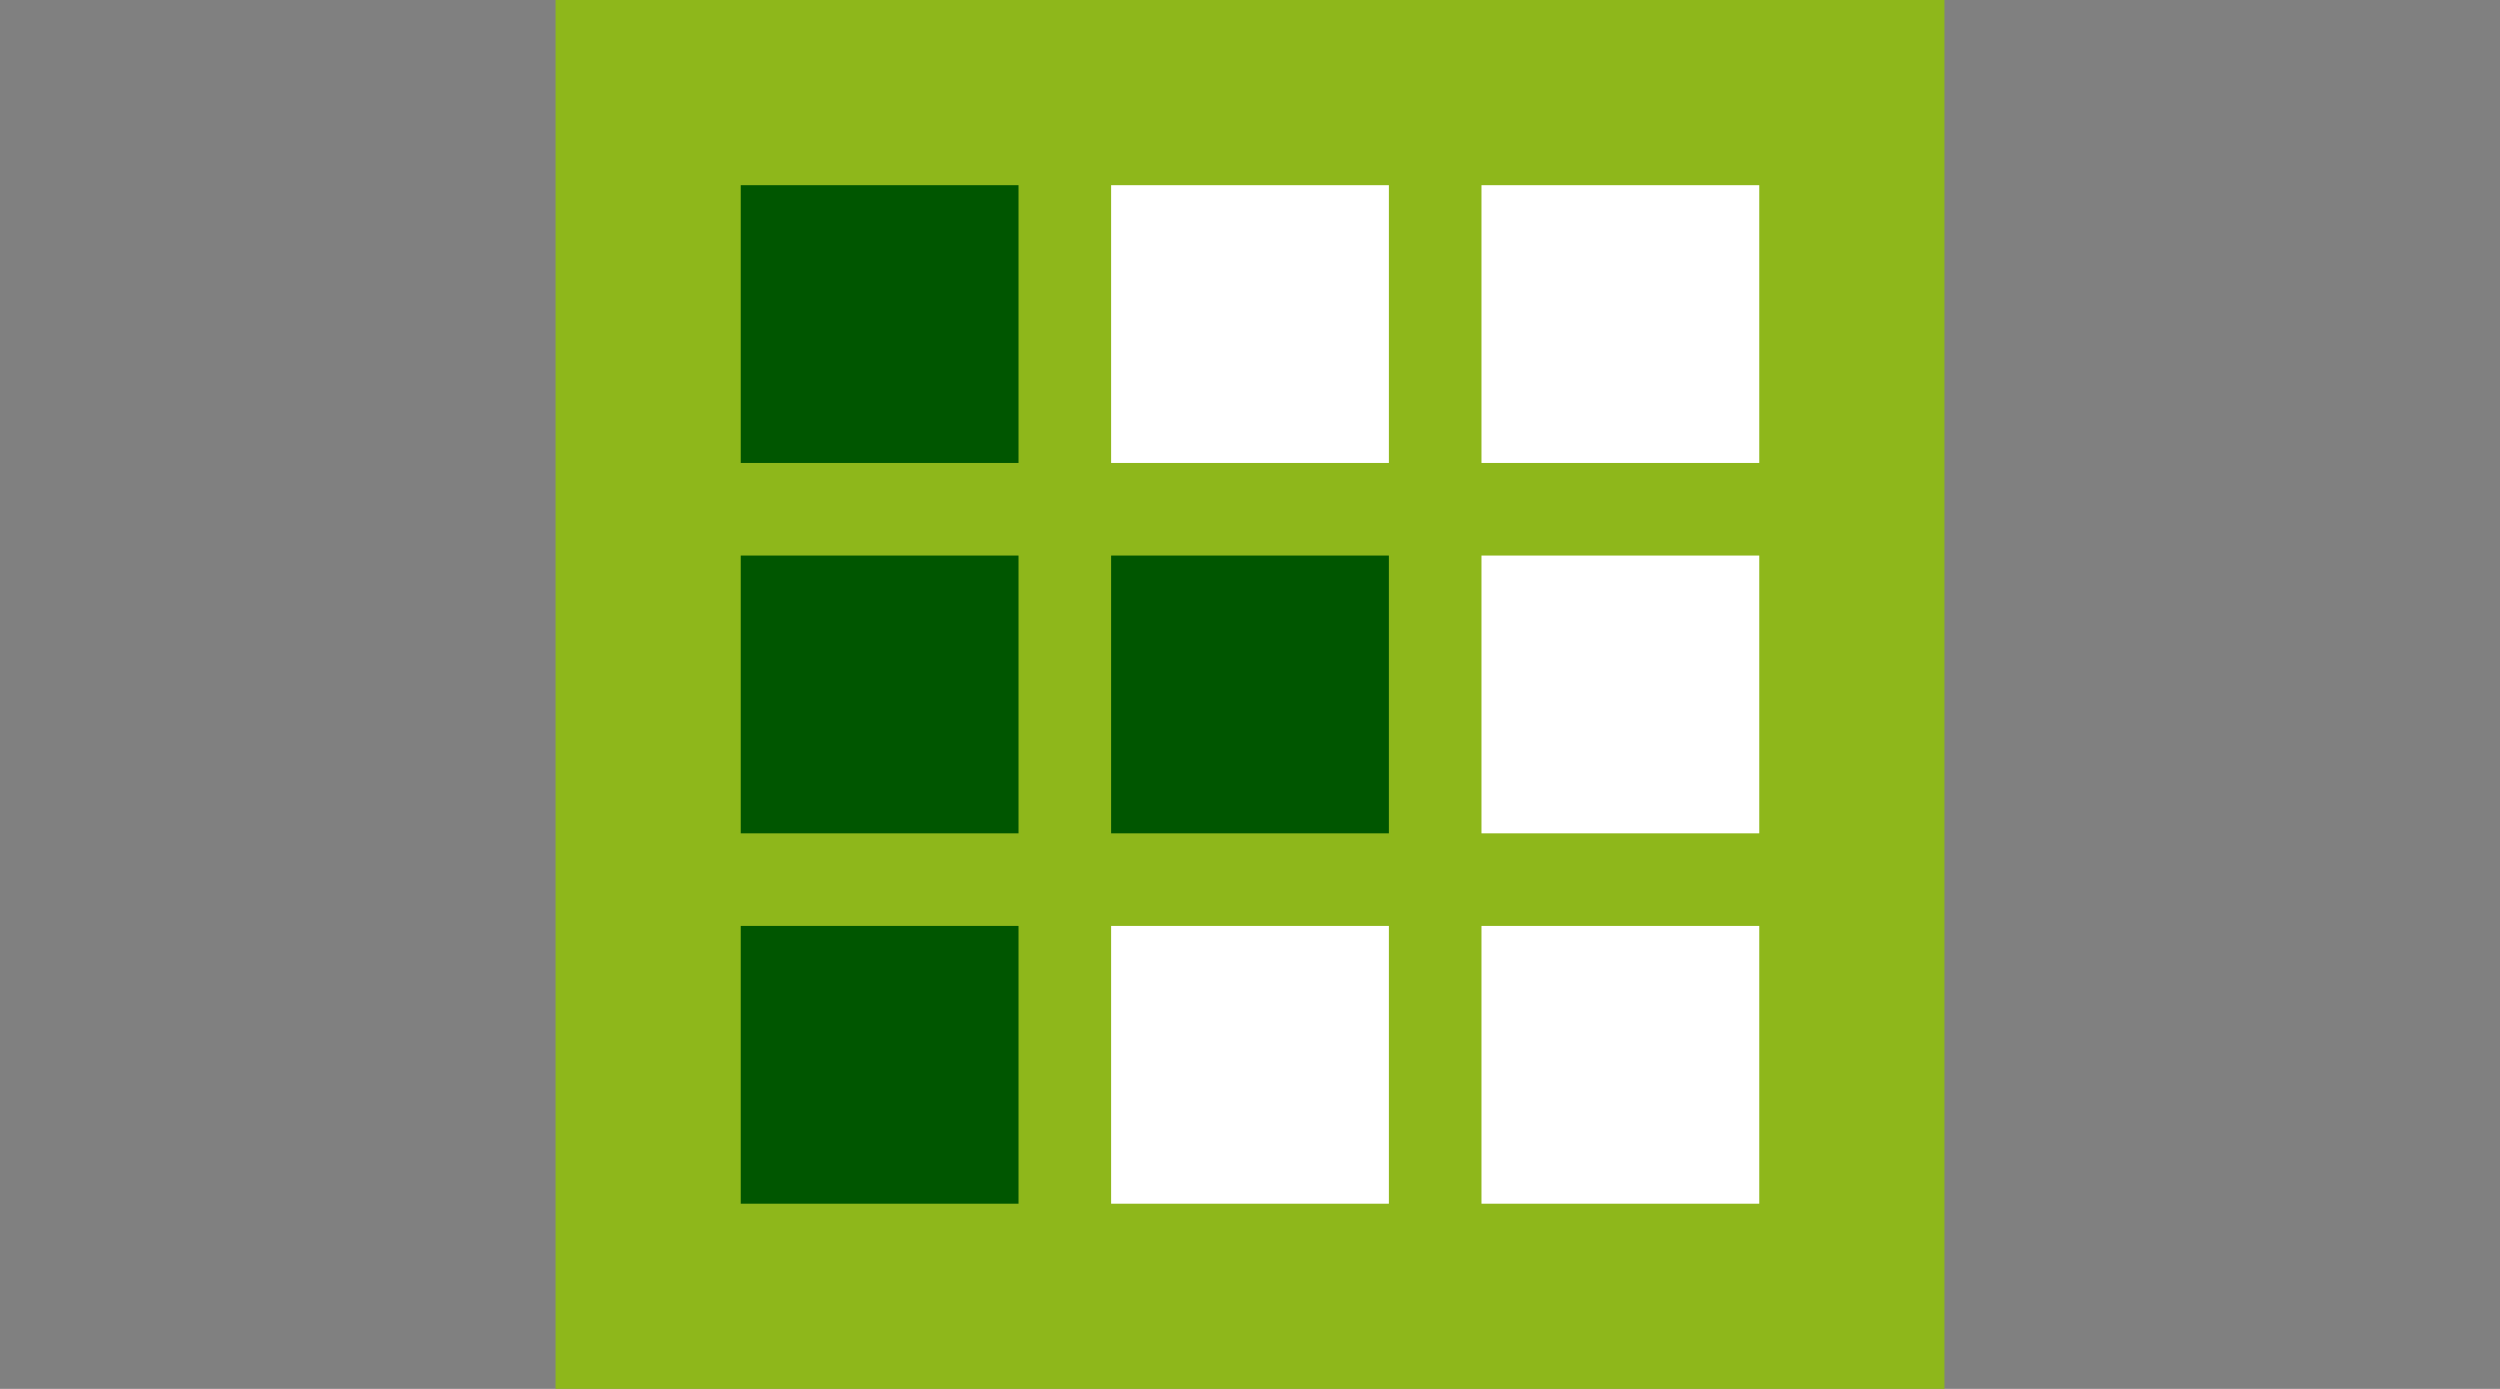
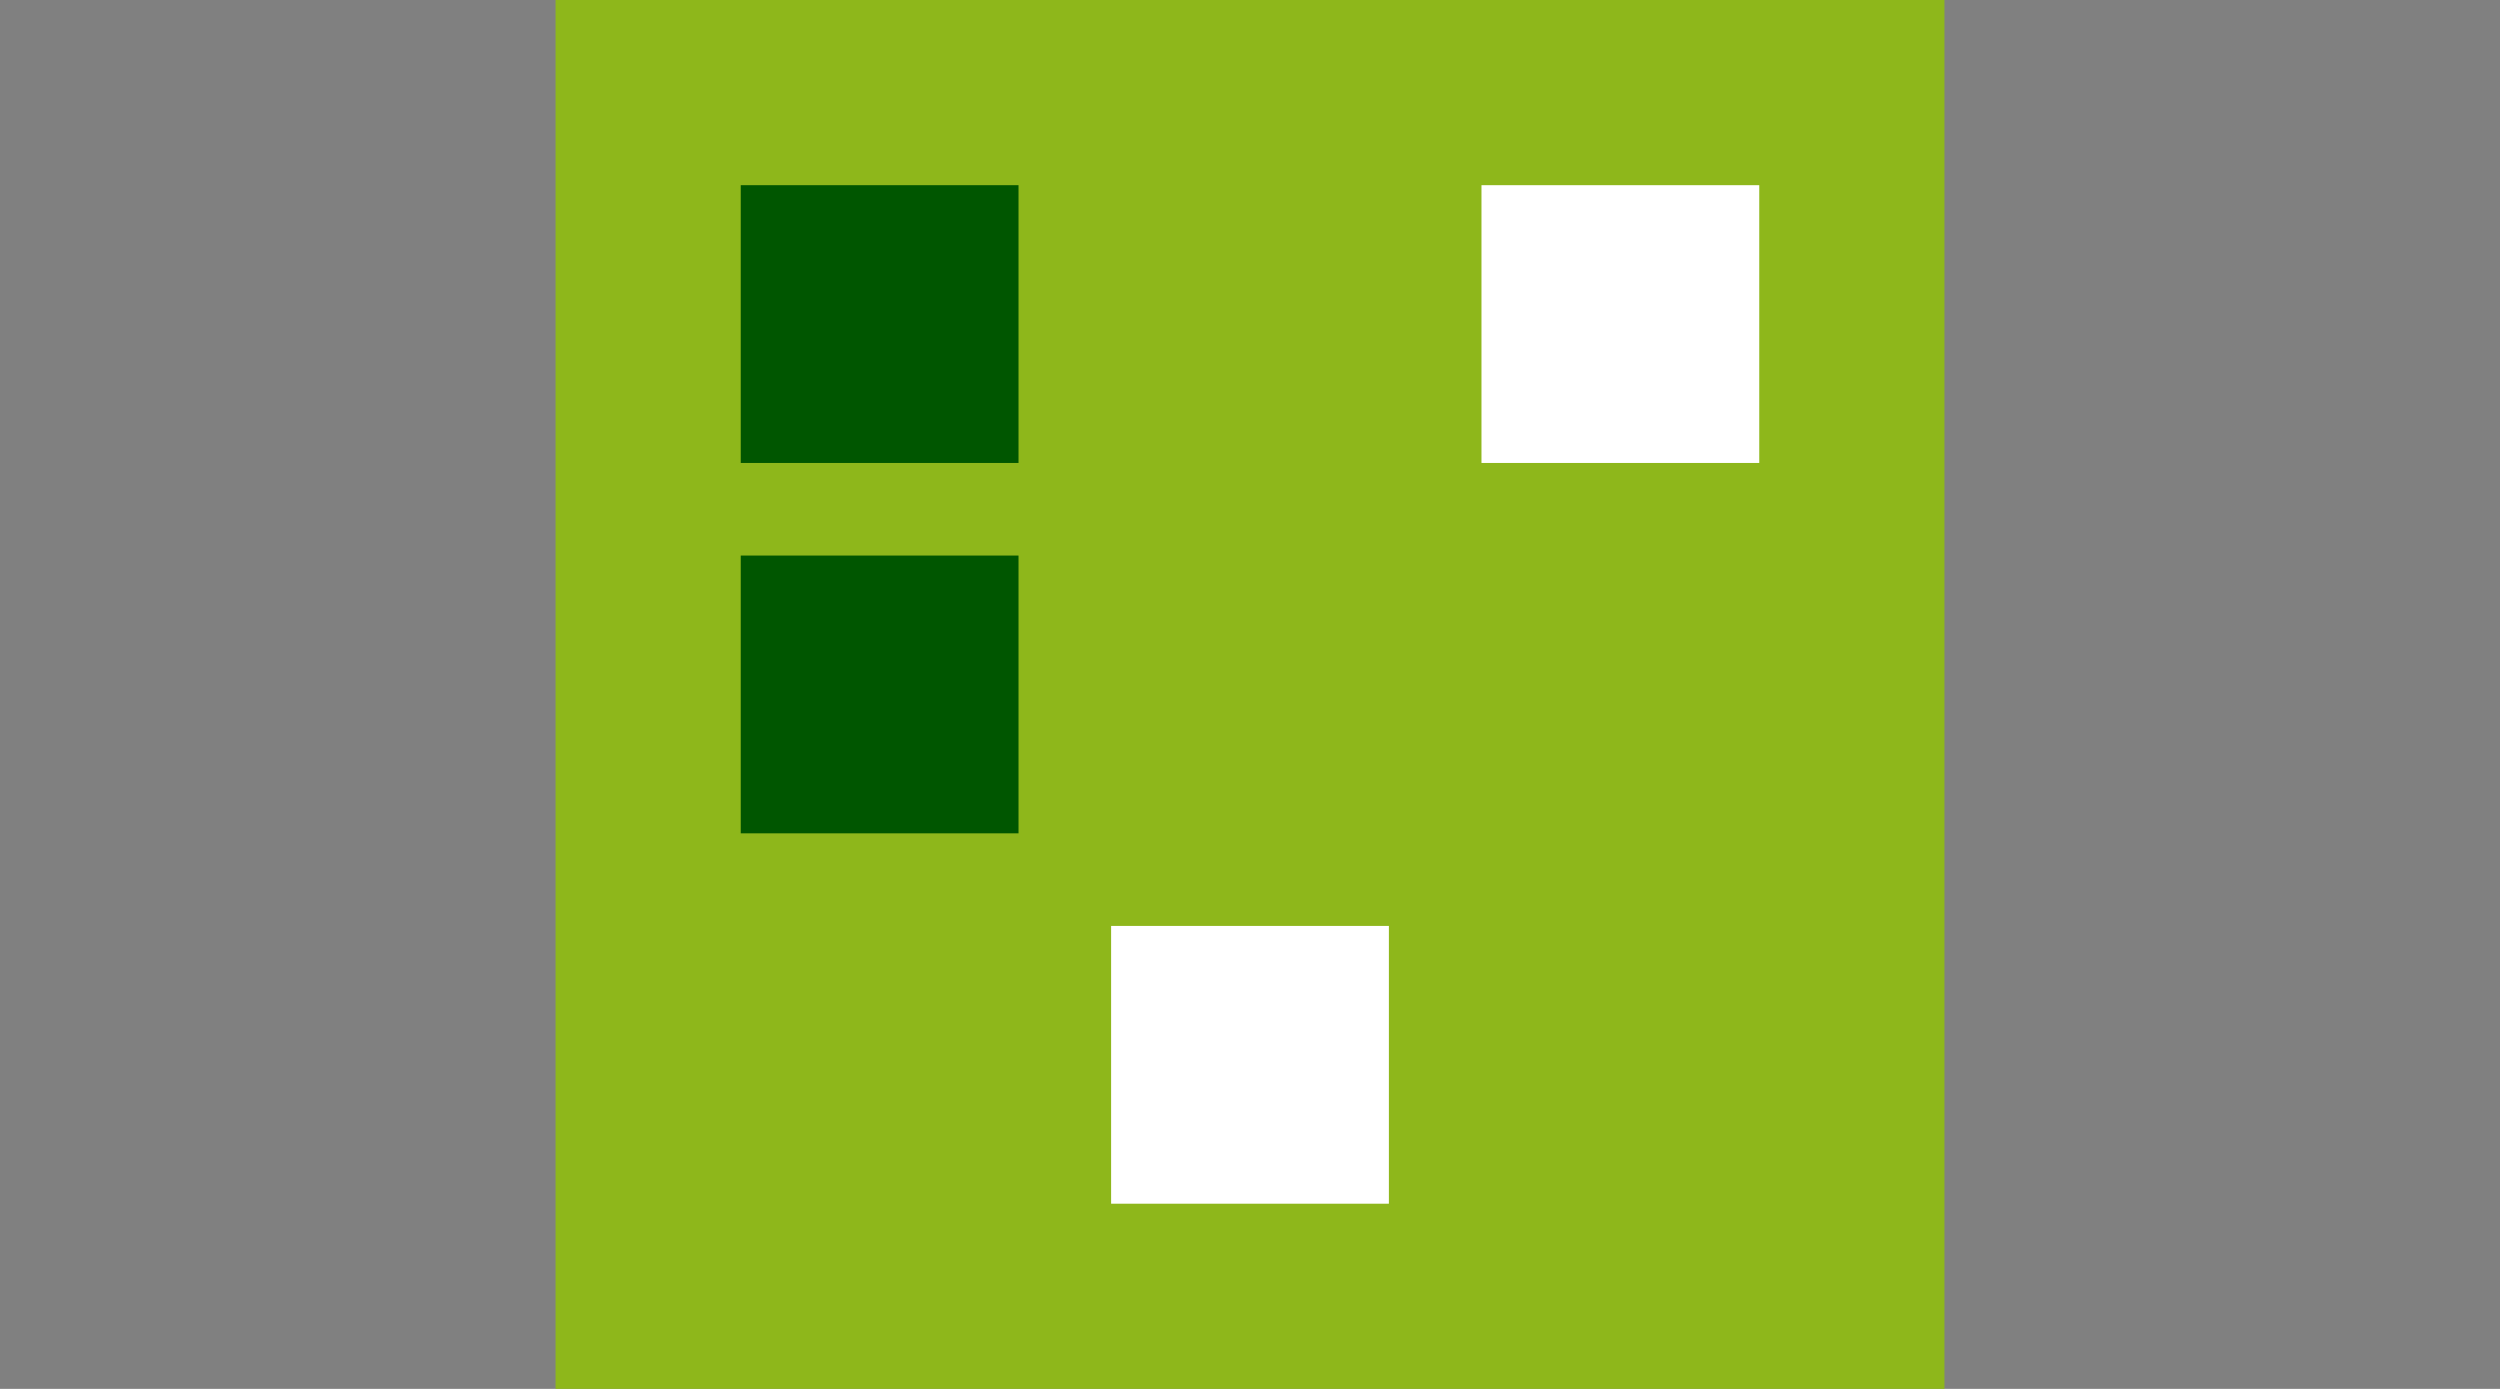
<svg xmlns="http://www.w3.org/2000/svg" version="1.1" id="Layer_1" preserveAspectRatio="xMidYMid meet" viewBox="0 0 27 15" width="27" height="15">
  <rect x="0" y="0" width="27" height="15" fill="#808080" stroke="none" />
  <rect id="shapeMain" x="6" fill="#8eb71b" width="15" height="15" />
  <rect id="shapeS11" x="8" y="2" width="3" height="3" fill="#005600" />
-   <rect id="shapeS12" x="12" y="2" width="3" height="3" fill="white" />
  <rect id="shapeS13" x="16" y="2" width="3" height="3" fill="white" />
  <rect id="shapeS21" x="8" y="6" width="3" height="3" fill="#005600" />
-   <rect id="shapeS22" x="12" y="6" width="3" height="3" fill="#005600" />
-   <rect id="shapeS23" x="16" y="6" width="3" height="3" fill="white" />
-   <rect id="shapeS31" x="8" y="10" width="3" height="3" fill="#005600" />
  <rect id="shapeS32" x="12" y="10" width="3" height="3" fill="white" />
-   <rect id="shapeS33" x="16" y="10" width="3" height="3" fill="white" />
</svg>